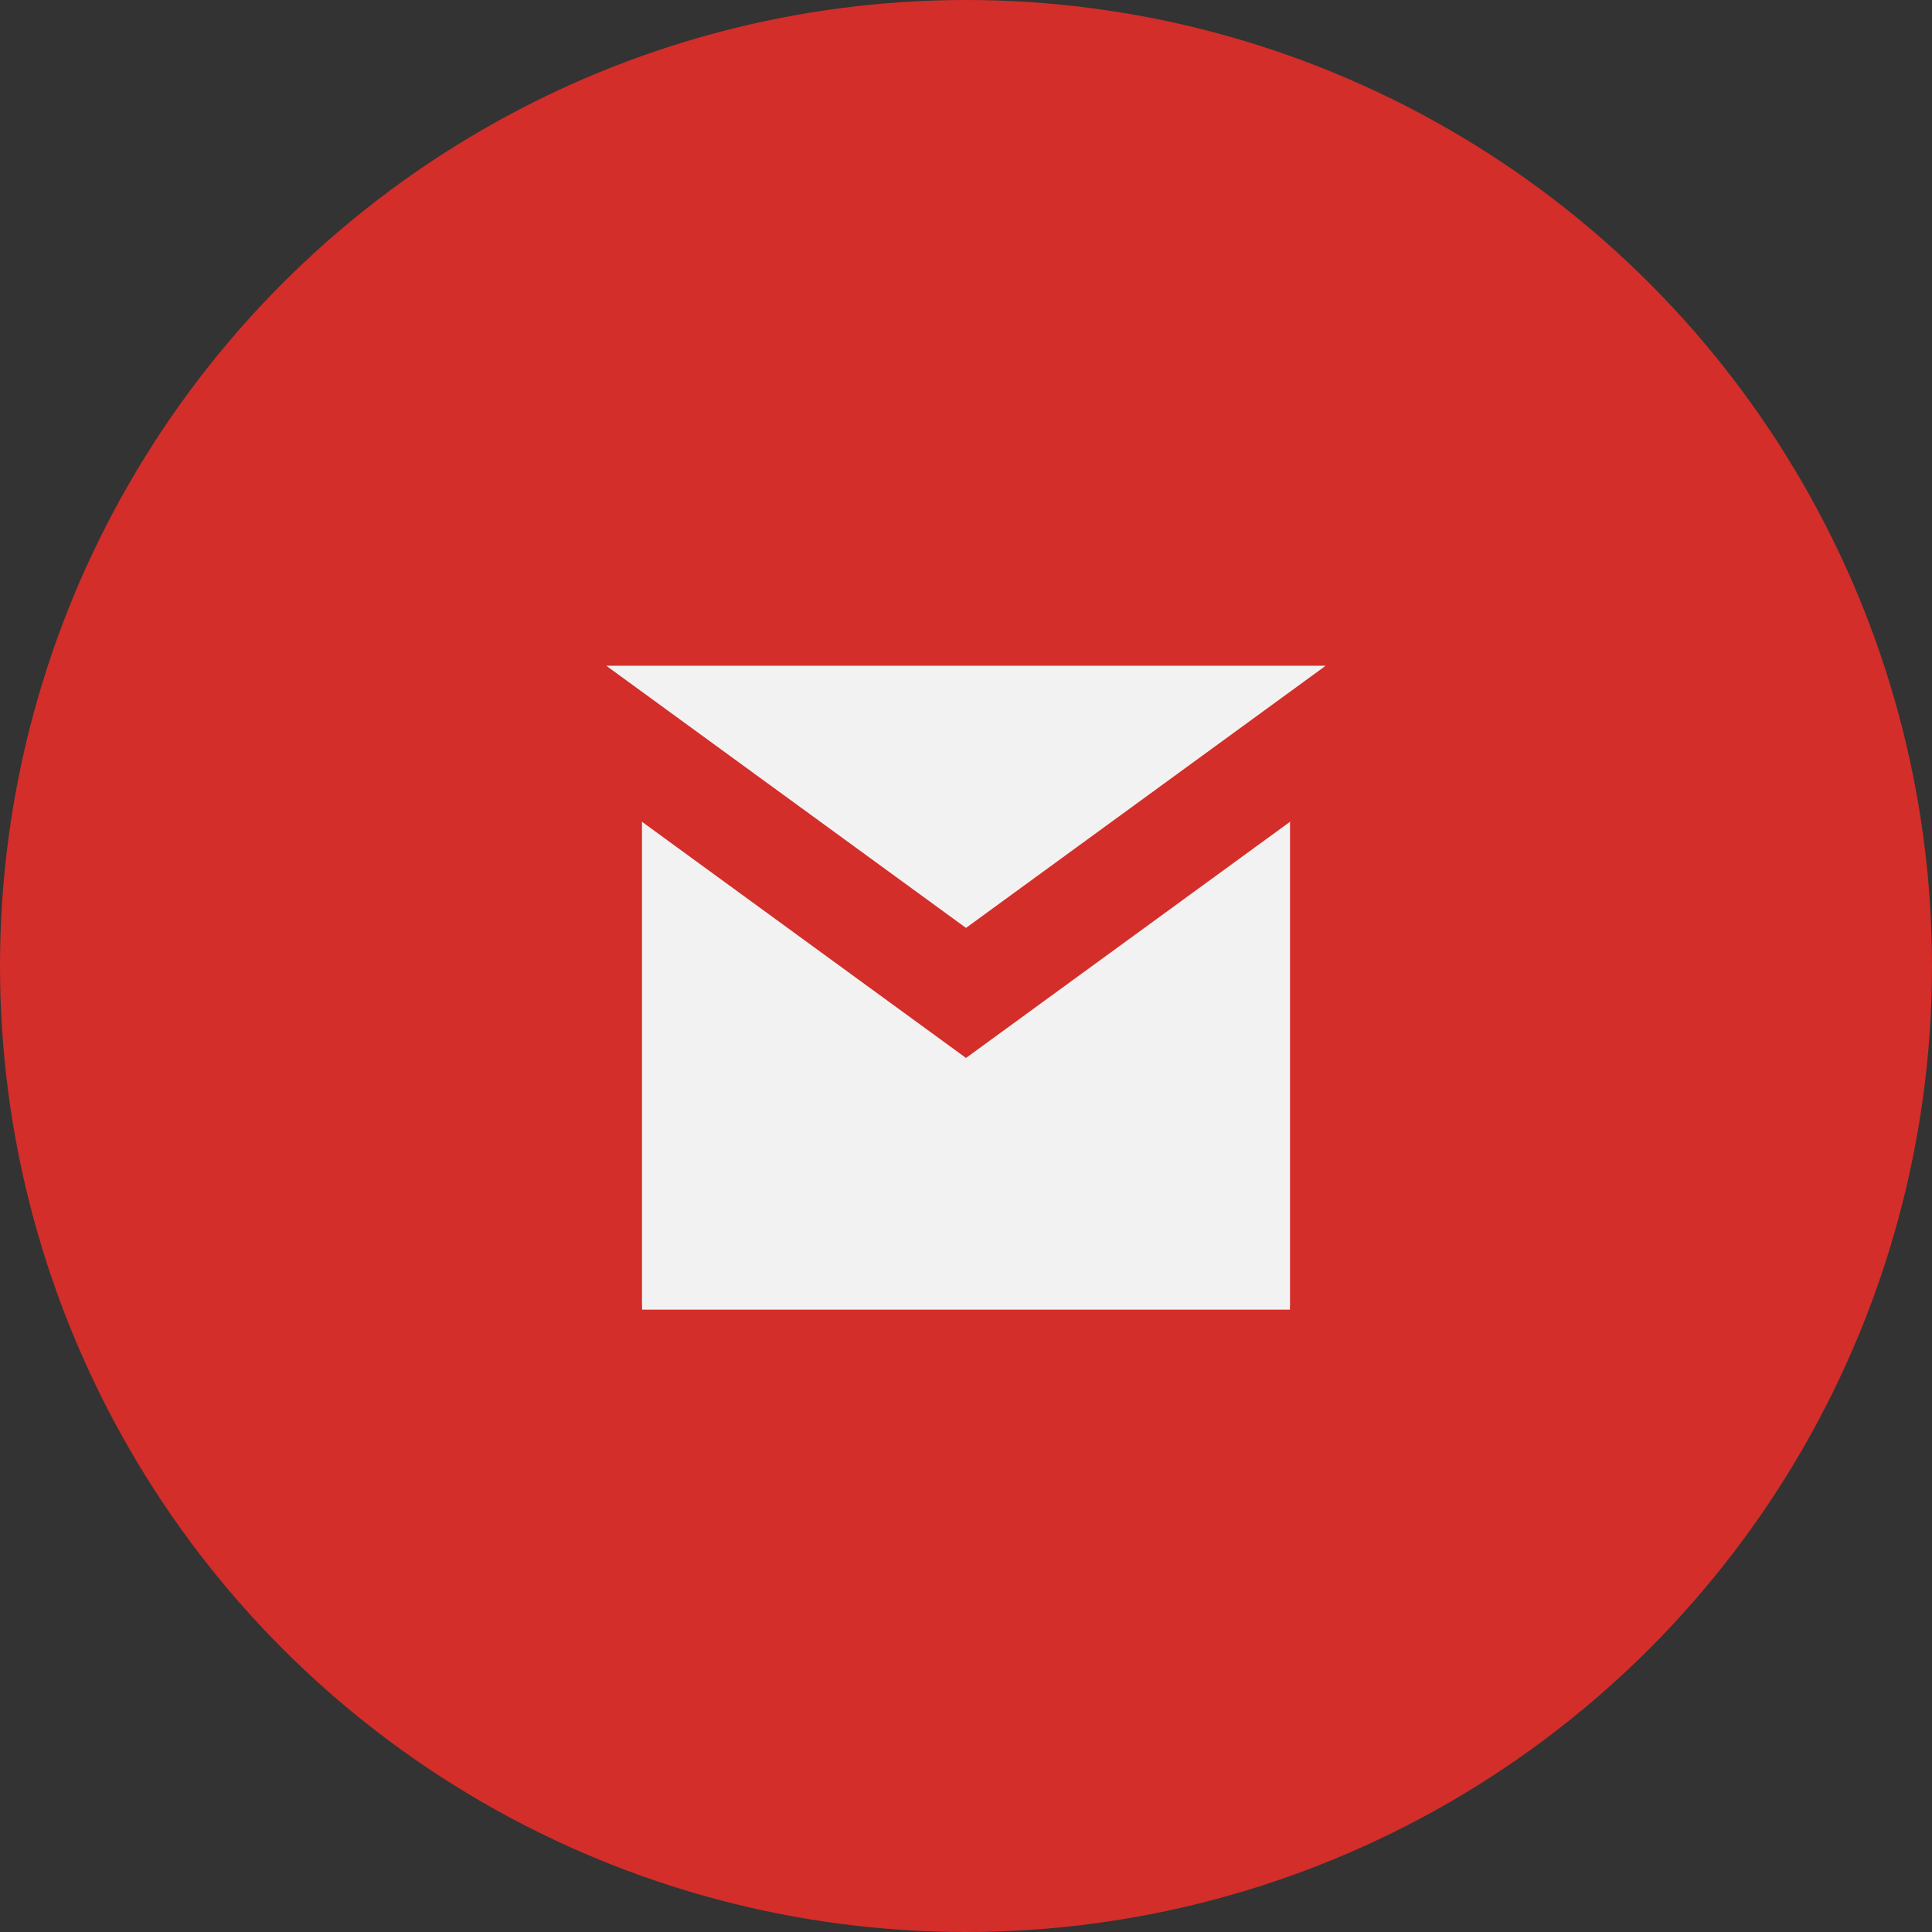
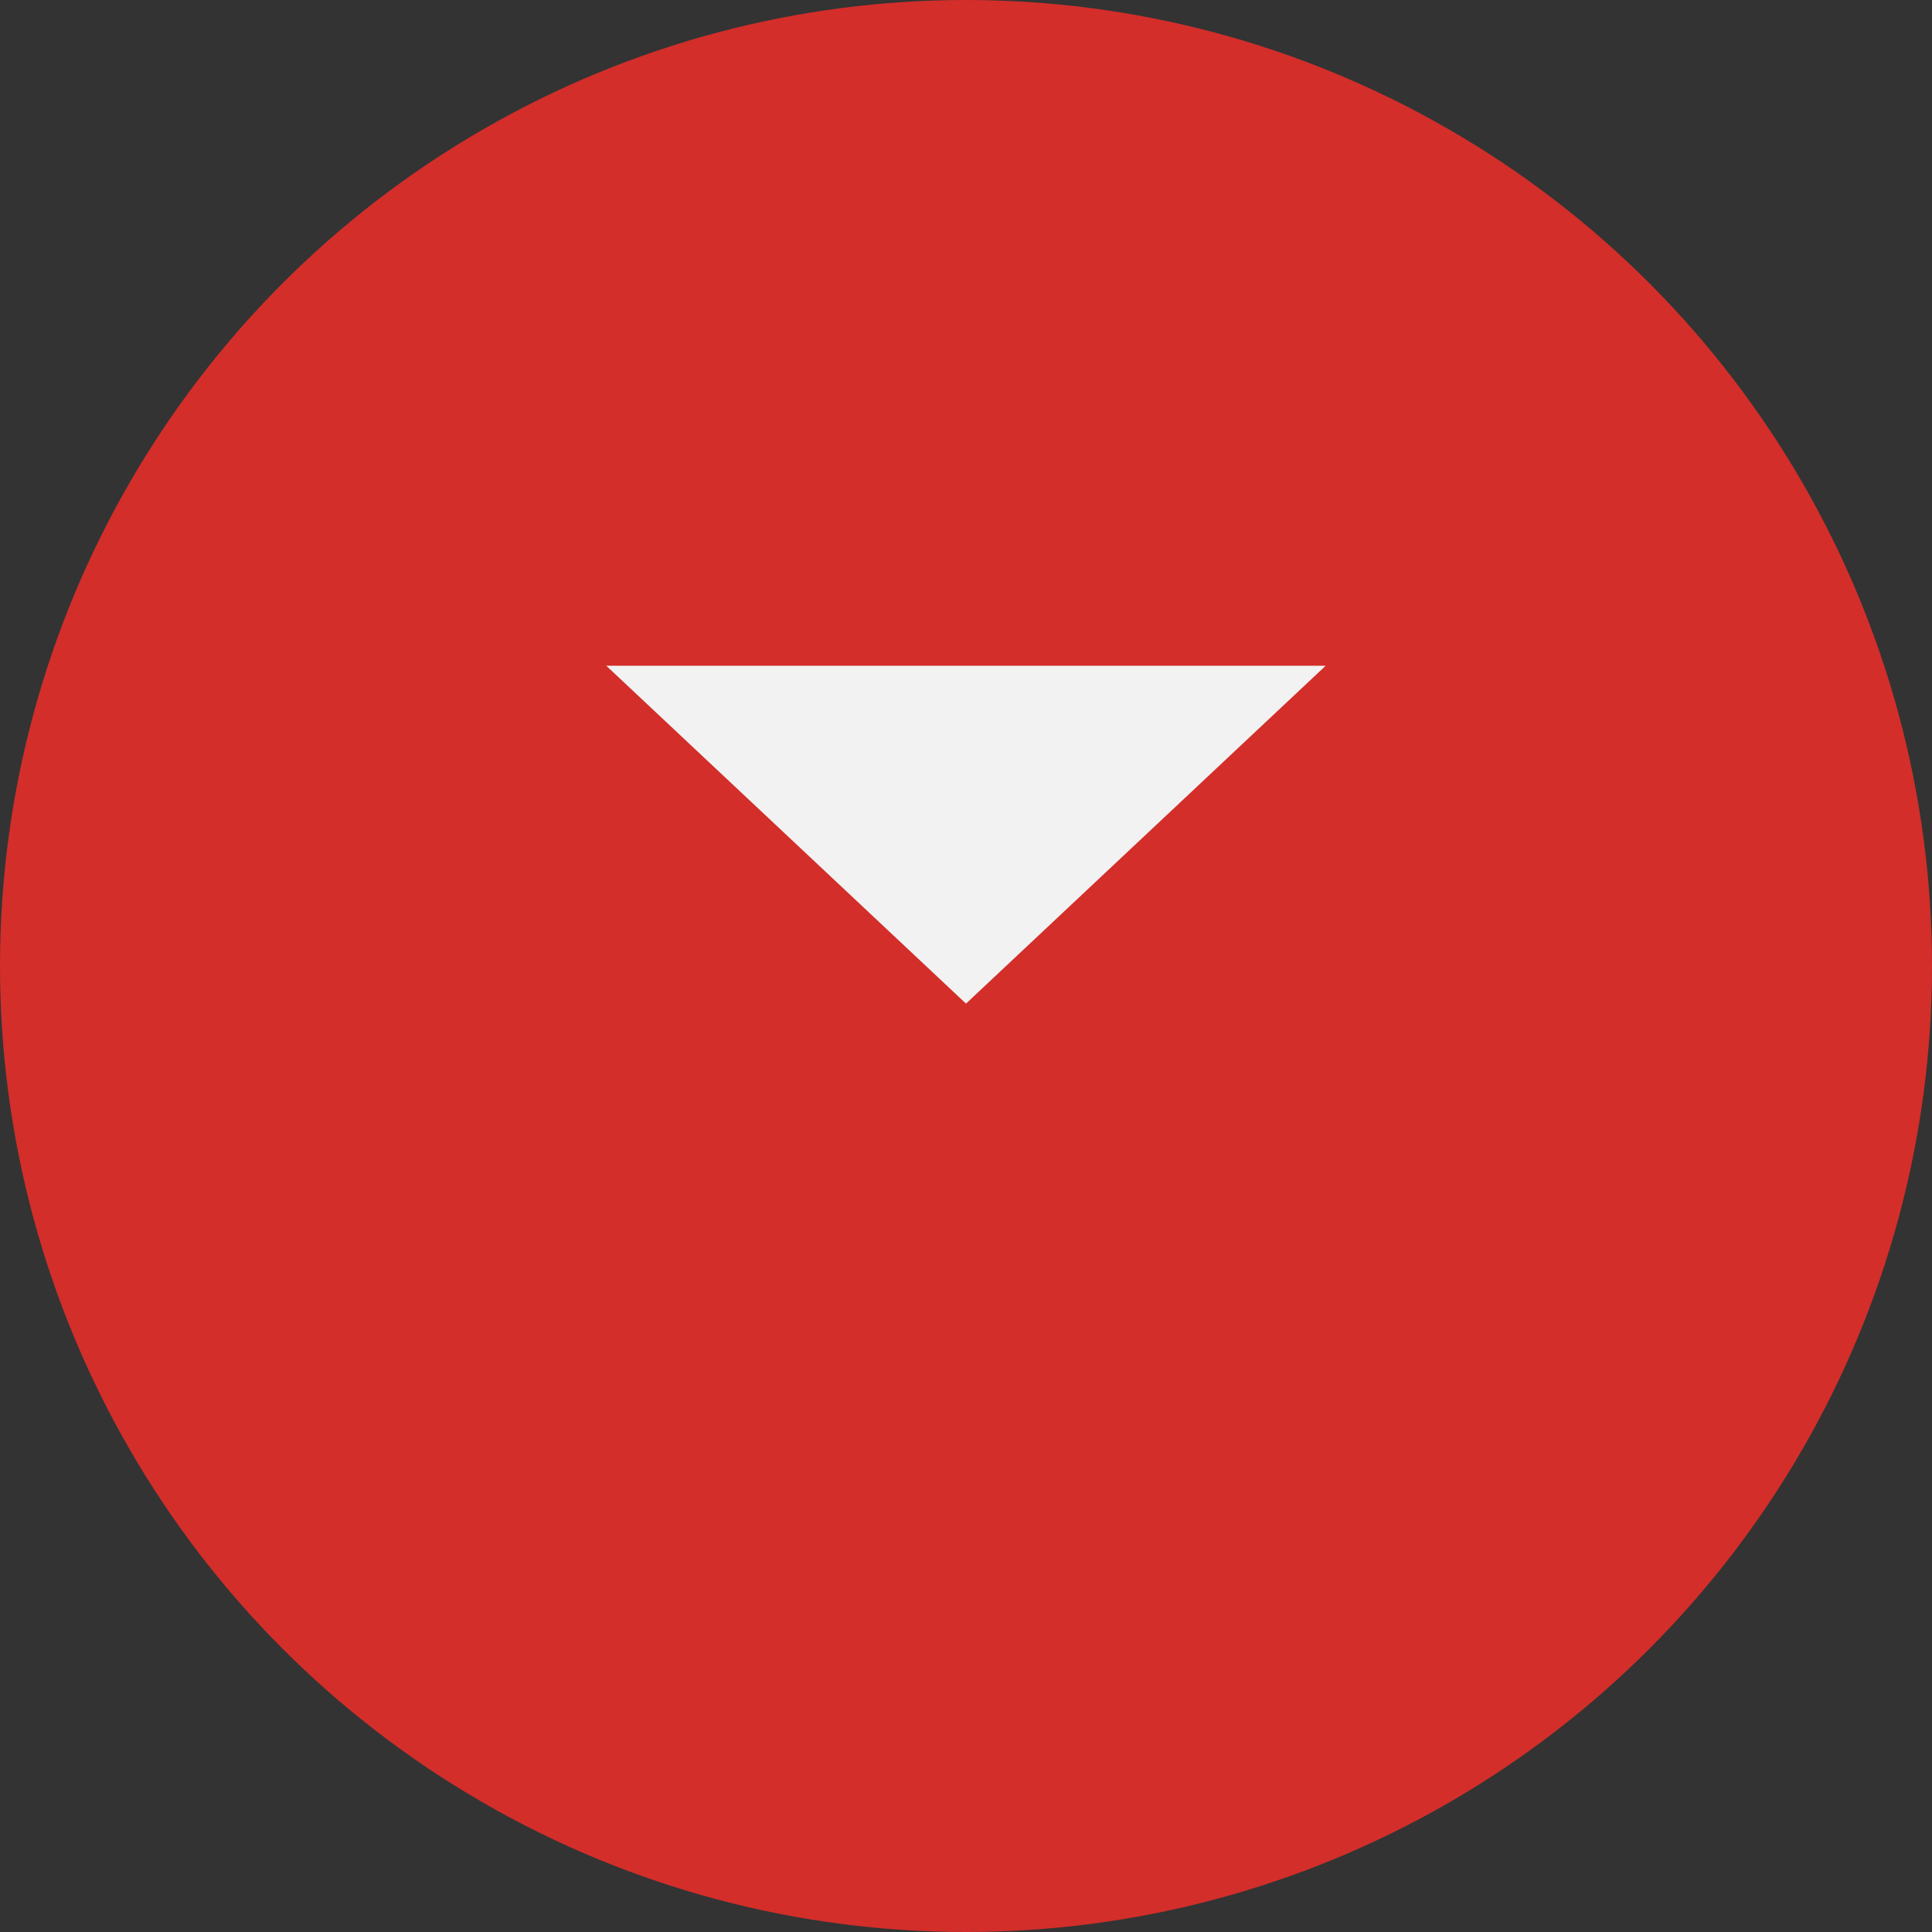
<svg xmlns="http://www.w3.org/2000/svg" xmlns:xlink="http://www.w3.org/1999/xlink" width="32px" height="32px" viewBox="0 0 32 32" version="1.1">
  <rect x="0" y="0" width="32" height="32" fill="#333333" stroke="none" />
  <title>gmail</title>
  <desc>Created with Sketch.</desc>
  <defs>
    <circle id="path-1" cx="16" cy="16" r="16" />
  </defs>
  <g id="Page-1" stroke="none" stroke-width="1" fill="none" fill-rule="evenodd">
    <g id="gmail">
      <mask id="mask-2" fill="white">
        <use xlink:href="#path-1" />
      </mask>
      <use id="Mask" fill="#D32E2A" xlink:href="#path-1" />
      <g mask="url(#mask-2)">
        <g transform="translate(9, 11)">
          <g id="Group" stroke-width="1" fill="none" fill-rule="evenodd" transform="translate(0.902, 0)">
-             <polygon id="Path" fill="#F2F2F2" fill-rule="nonzero" points="12.359 1.717 11.465 10.692 0.73 10.692 0.01 1.891 6.098 5.299" />
            <polygon id="Path" fill="#F2F2F2" fill-rule="nonzero" points="12.055 0.027 6.098 5.623 0.14 0.027 6.098 0.027" />
          </g>
-           <path d="M1.633,2.611 L1.633,10.692 L0.66,10.692 C0.296,10.692 0,10.396 0,10.032 L0,1.421 L1.066,1.45 L1.633,2.611 Z" id="Path" fill="#D32E2A" fill-rule="nonzero" />
+           <path d="M1.633,2.611 L1.633,10.692 L0.66,10.692 C0.296,10.692 0,10.396 0,10.032 L0,1.421 L1.066,1.45 L1.633,2.611 " id="Path" fill="#D32E2A" fill-rule="nonzero" />
          <path d="M14,1.421 L14,10.032 C14,10.396 13.704,10.692 13.34,10.692 L12.367,10.692 L12.367,2.611 L12.906,1.339 L14,1.421 Z" id="Path" fill="#D32E2A" fill-rule="nonzero" />
-           <path d="M14,0.687 L14,1.421 L12.367,2.611 L7,6.523 L1.633,2.611 L0,1.421 L0,0.687 C0,0.323 0.296,0.027 0.66,0.027 L1.042,0.027 L7,4.369 L12.958,0.027 L13.34,0.027 C13.704,0.027 14,0.322 14,0.687 Z" id="Path" fill="#D32E2A" fill-rule="nonzero" />
-           <polygon id="Path" fill="#D32E2A" fill-rule="nonzero" points="1.633 2.611 0 2.358 0 1.421" />
        </g>
      </g>
    </g>
  </g>
</svg>